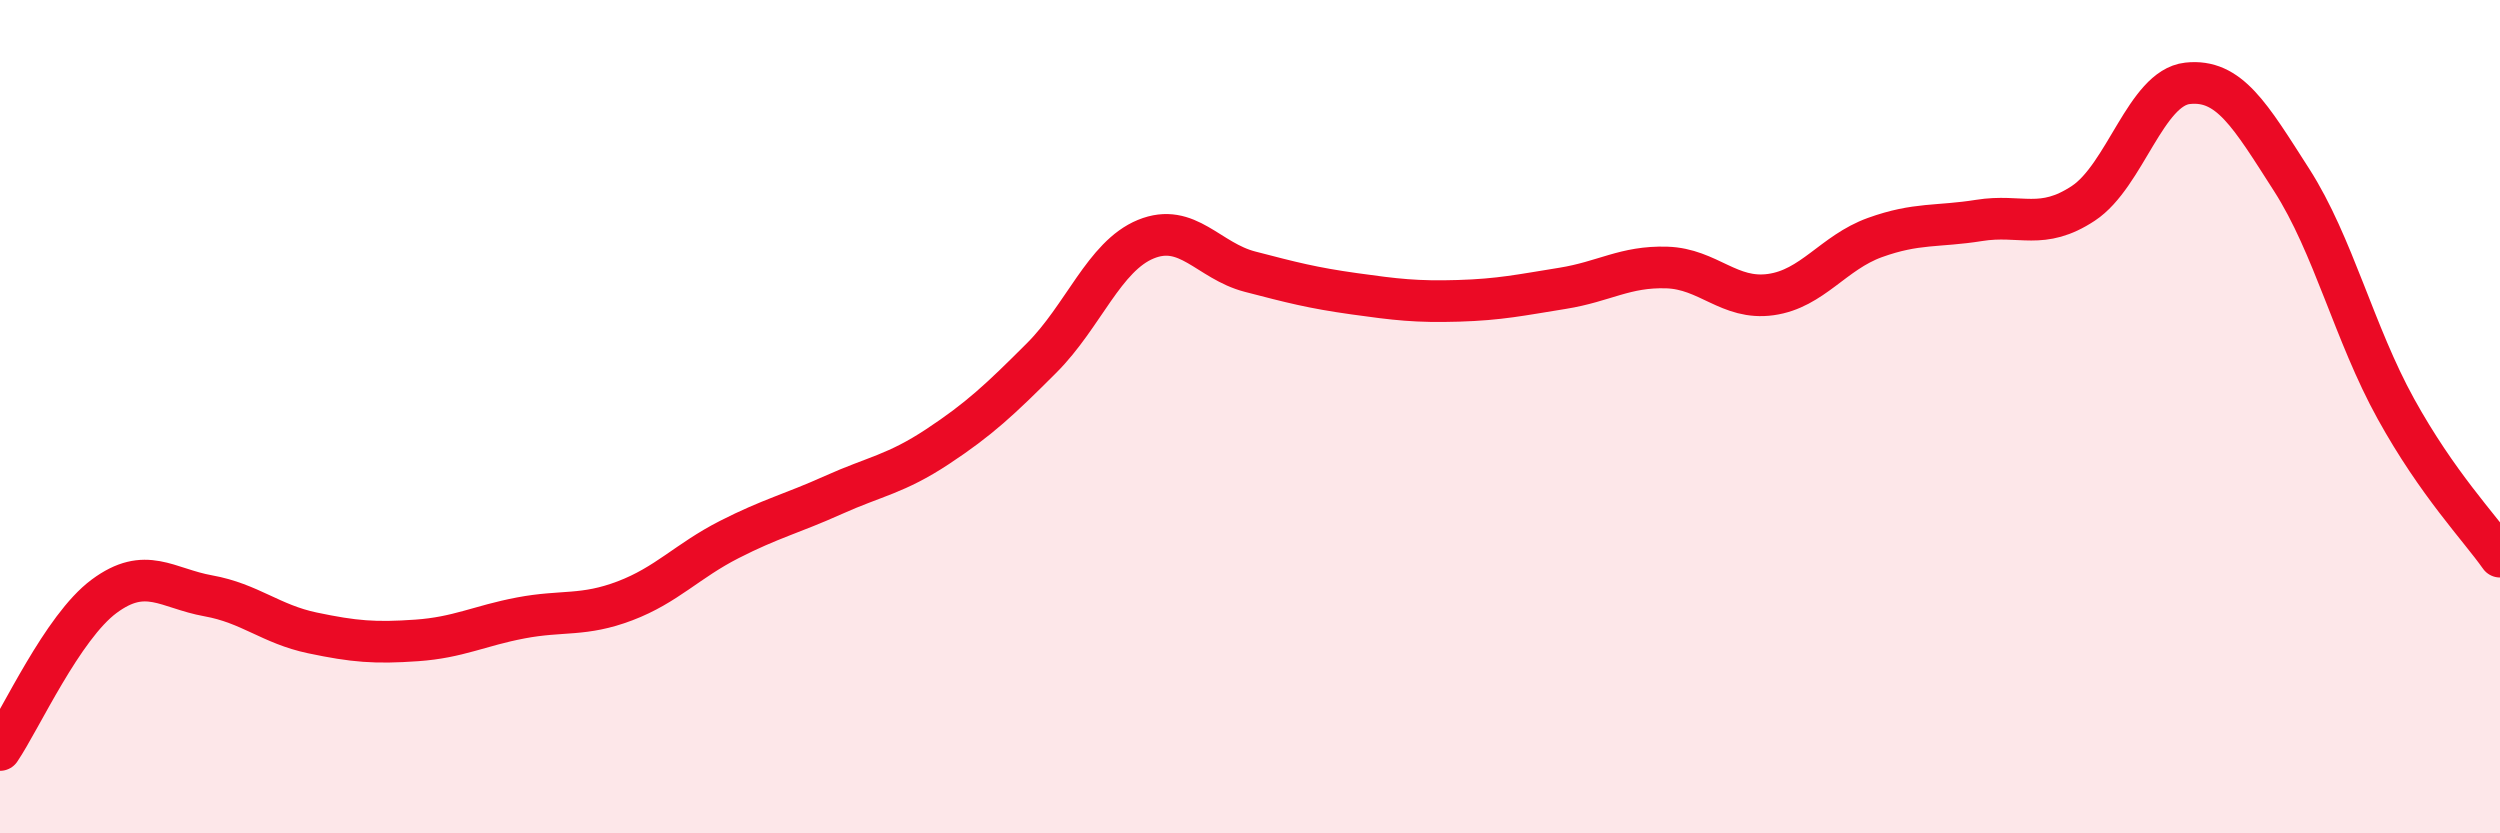
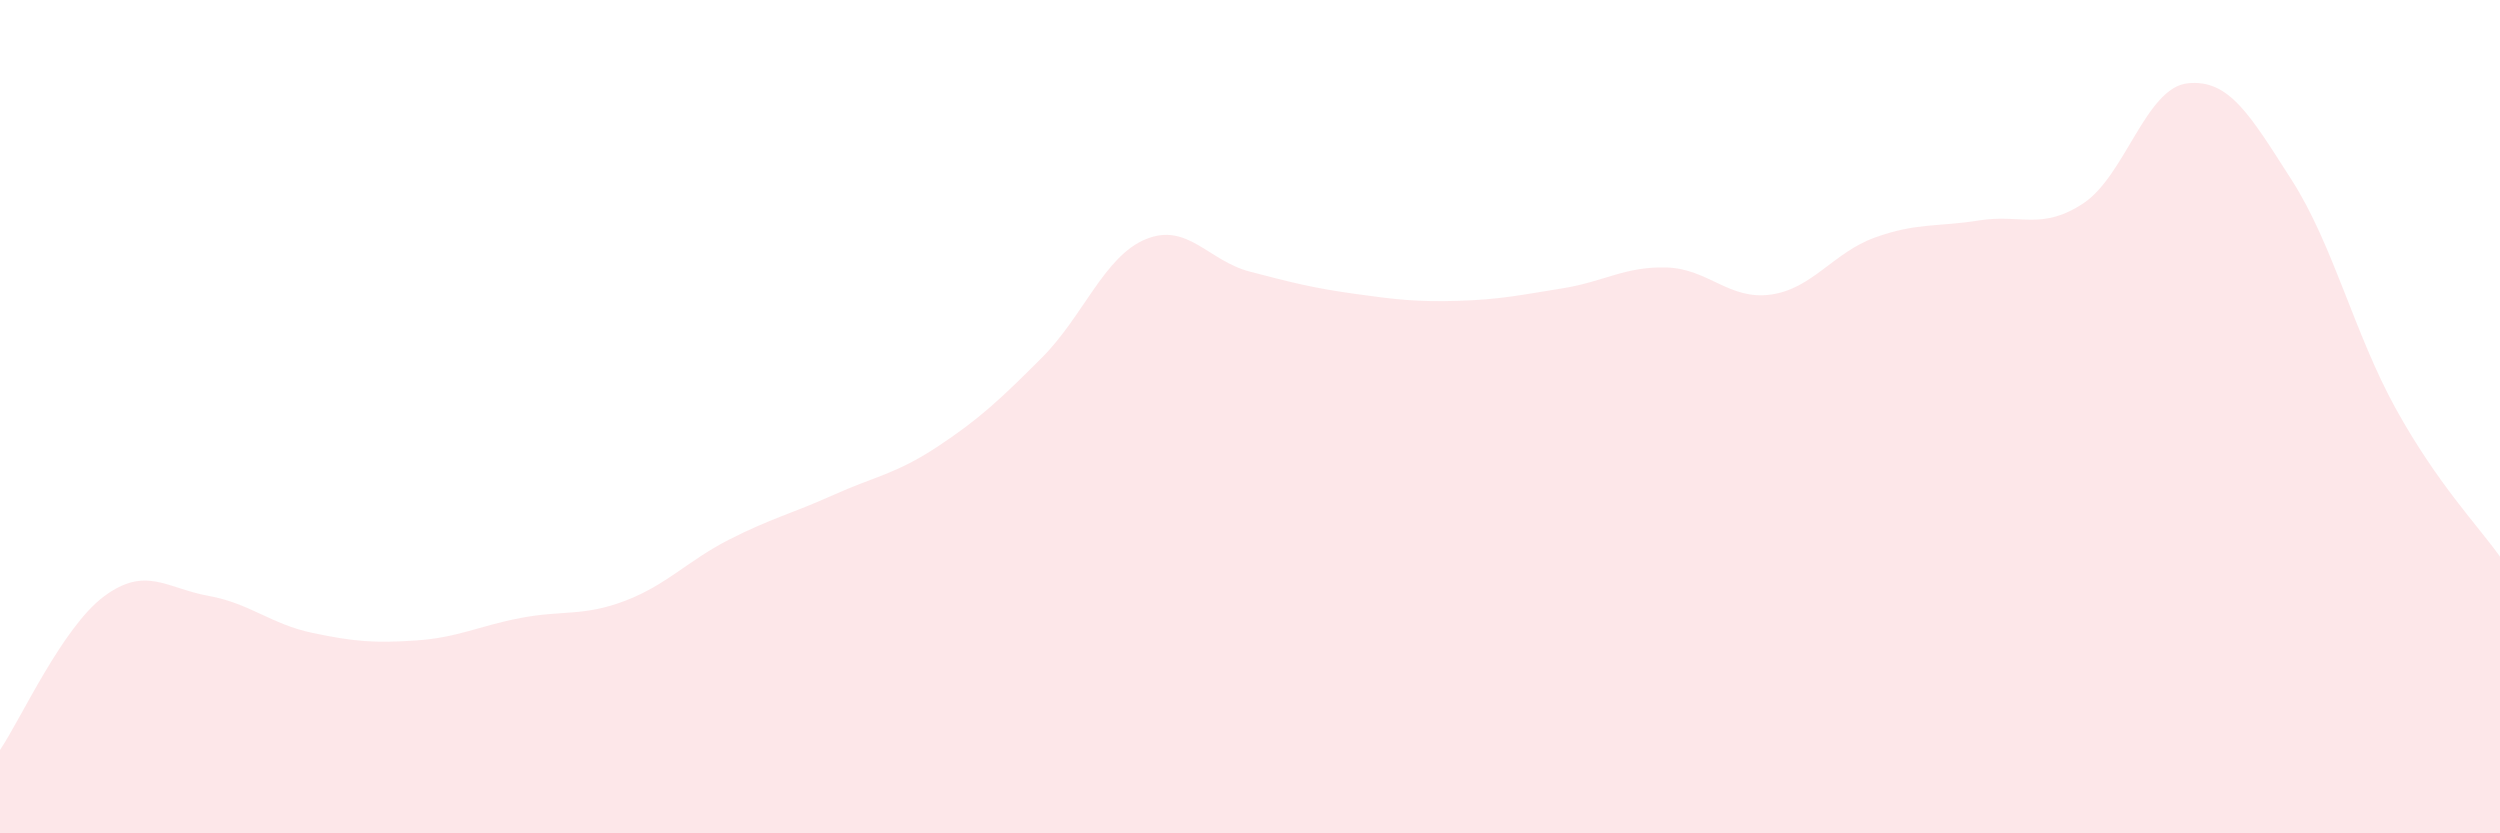
<svg xmlns="http://www.w3.org/2000/svg" width="60" height="20" viewBox="0 0 60 20">
  <path d="M 0,18 C 0.5,17.26 1.5,15.05 2.5,14.31 C 3.5,13.57 4,14.12 5,14.3 C 6,14.48 6.5,14.98 7.5,15.19 C 8.5,15.4 9,15.44 10,15.37 C 11,15.3 11.5,15.02 12.5,14.83 C 13.5,14.64 14,14.8 15,14.42 C 16,14.04 16.5,13.46 17.5,12.95 C 18.5,12.44 19,12.33 20,11.88 C 21,11.43 21.5,11.38 22.5,10.72 C 23.5,10.06 24,9.59 25,8.59 C 26,7.59 26.5,6.15 27.5,5.74 C 28.5,5.33 29,6.26 30,6.52 C 31,6.78 31.5,6.91 32.5,7.05 C 33.5,7.19 34,7.25 35,7.22 C 36,7.19 36.5,7.08 37.5,6.92 C 38.5,6.76 39,6.39 40,6.42 C 41,6.45 41.5,7.21 42.5,7.07 C 43.5,6.93 44,6.06 45,5.7 C 46,5.34 46.5,5.45 47.5,5.29 C 48.5,5.13 49,5.54 50,4.88 C 51,4.22 51.5,2.11 52.5,2 C 53.5,1.89 54,2.76 55,4.32 C 56,5.88 56.5,8 57.5,9.81 C 58.5,11.62 59.5,12.65 60,13.36L60 20L0 20Z" fill="#EB0A25" opacity="0.1" stroke-linecap="round" stroke-linejoin="round" />
-   <path d="M 0,18 C 0.5,17.26 1.5,15.05 2.5,14.31 C 3.5,13.57 4,14.12 5,14.3 C 6,14.48 6.5,14.98 7.5,15.19 C 8.5,15.4 9,15.44 10,15.37 C 11,15.3 11.5,15.02 12.5,14.83 C 13.5,14.64 14,14.8 15,14.42 C 16,14.04 16.5,13.46 17.5,12.95 C 18.5,12.44 19,12.33 20,11.88 C 21,11.43 21.5,11.38 22.5,10.72 C 23.5,10.06 24,9.59 25,8.59 C 26,7.59 26.5,6.15 27.5,5.74 C 28.5,5.33 29,6.26 30,6.52 C 31,6.78 31.5,6.91 32.5,7.05 C 33.5,7.19 34,7.25 35,7.22 C 36,7.19 36.5,7.08 37.5,6.92 C 38.5,6.76 39,6.39 40,6.42 C 41,6.45 41.5,7.21 42.5,7.07 C 43.5,6.93 44,6.06 45,5.7 C 46,5.34 46.5,5.45 47.5,5.29 C 48.5,5.13 49,5.54 50,4.88 C 51,4.22 51.5,2.11 52.5,2 C 53.5,1.89 54,2.76 55,4.32 C 56,5.88 56.5,8 57.5,9.81 C 58.5,11.62 59.5,12.65 60,13.36" stroke="#EB0A25" stroke-width="1" fill="none" stroke-linecap="round" stroke-linejoin="round" />
</svg>